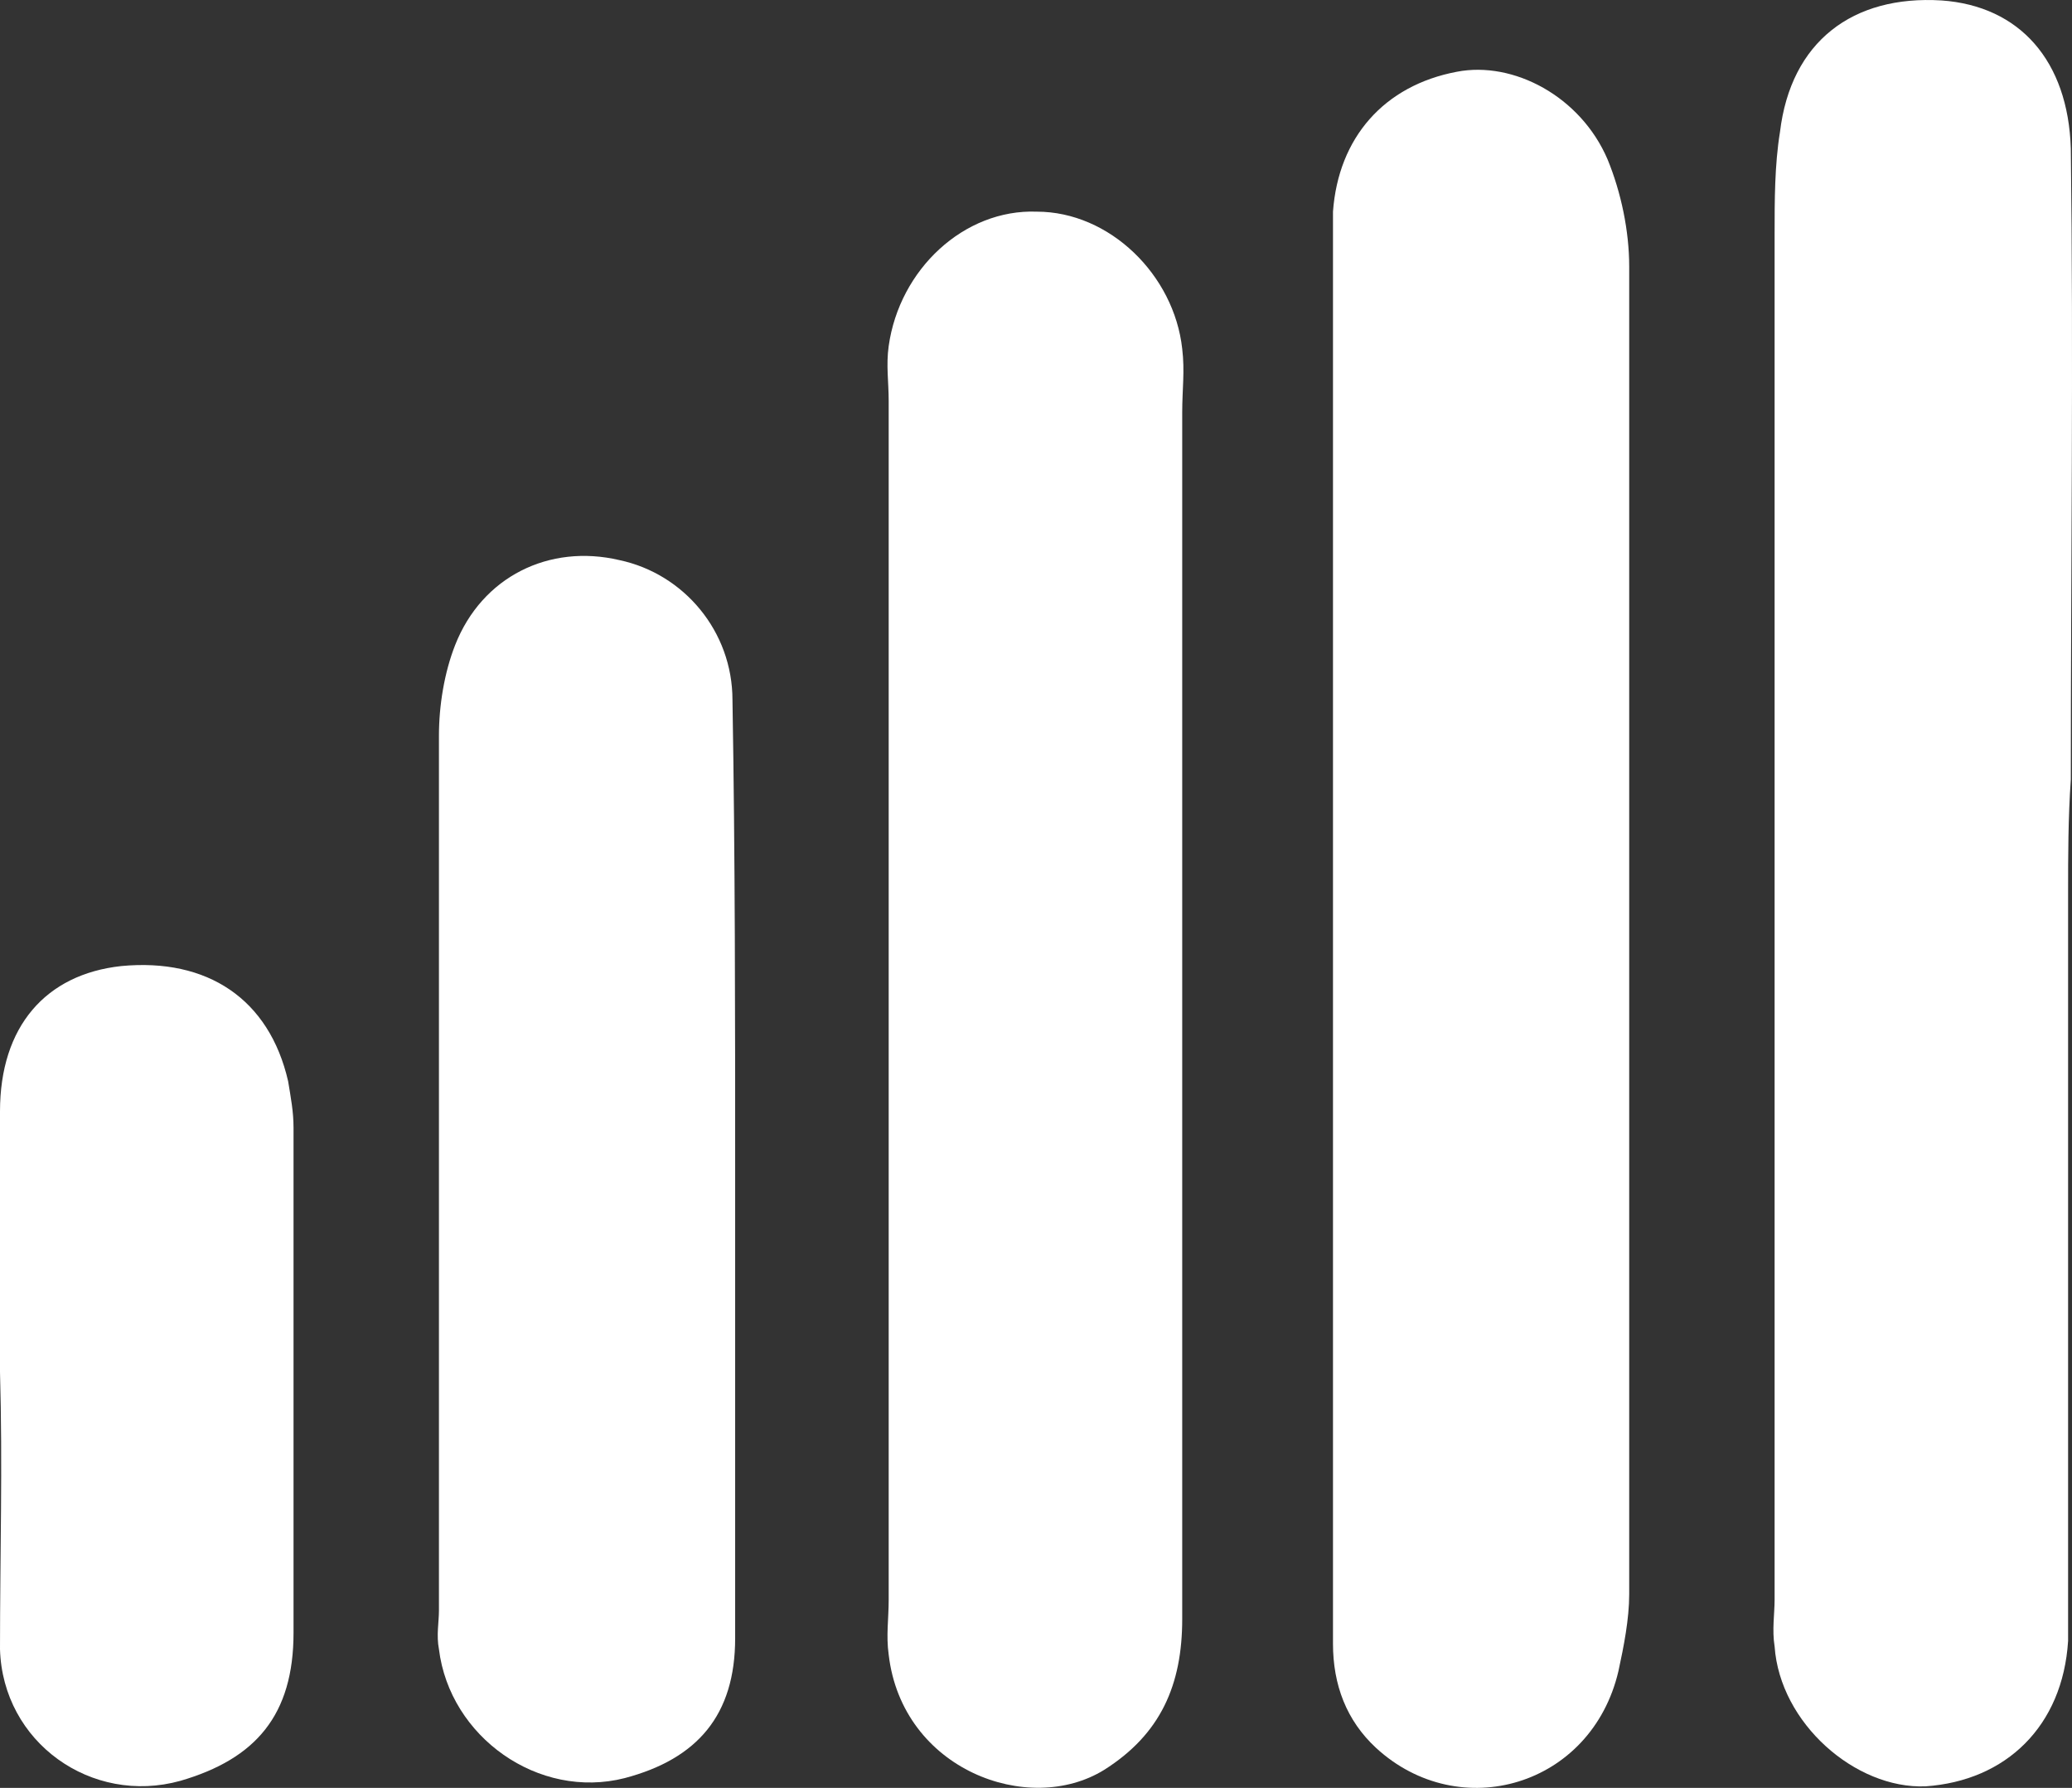
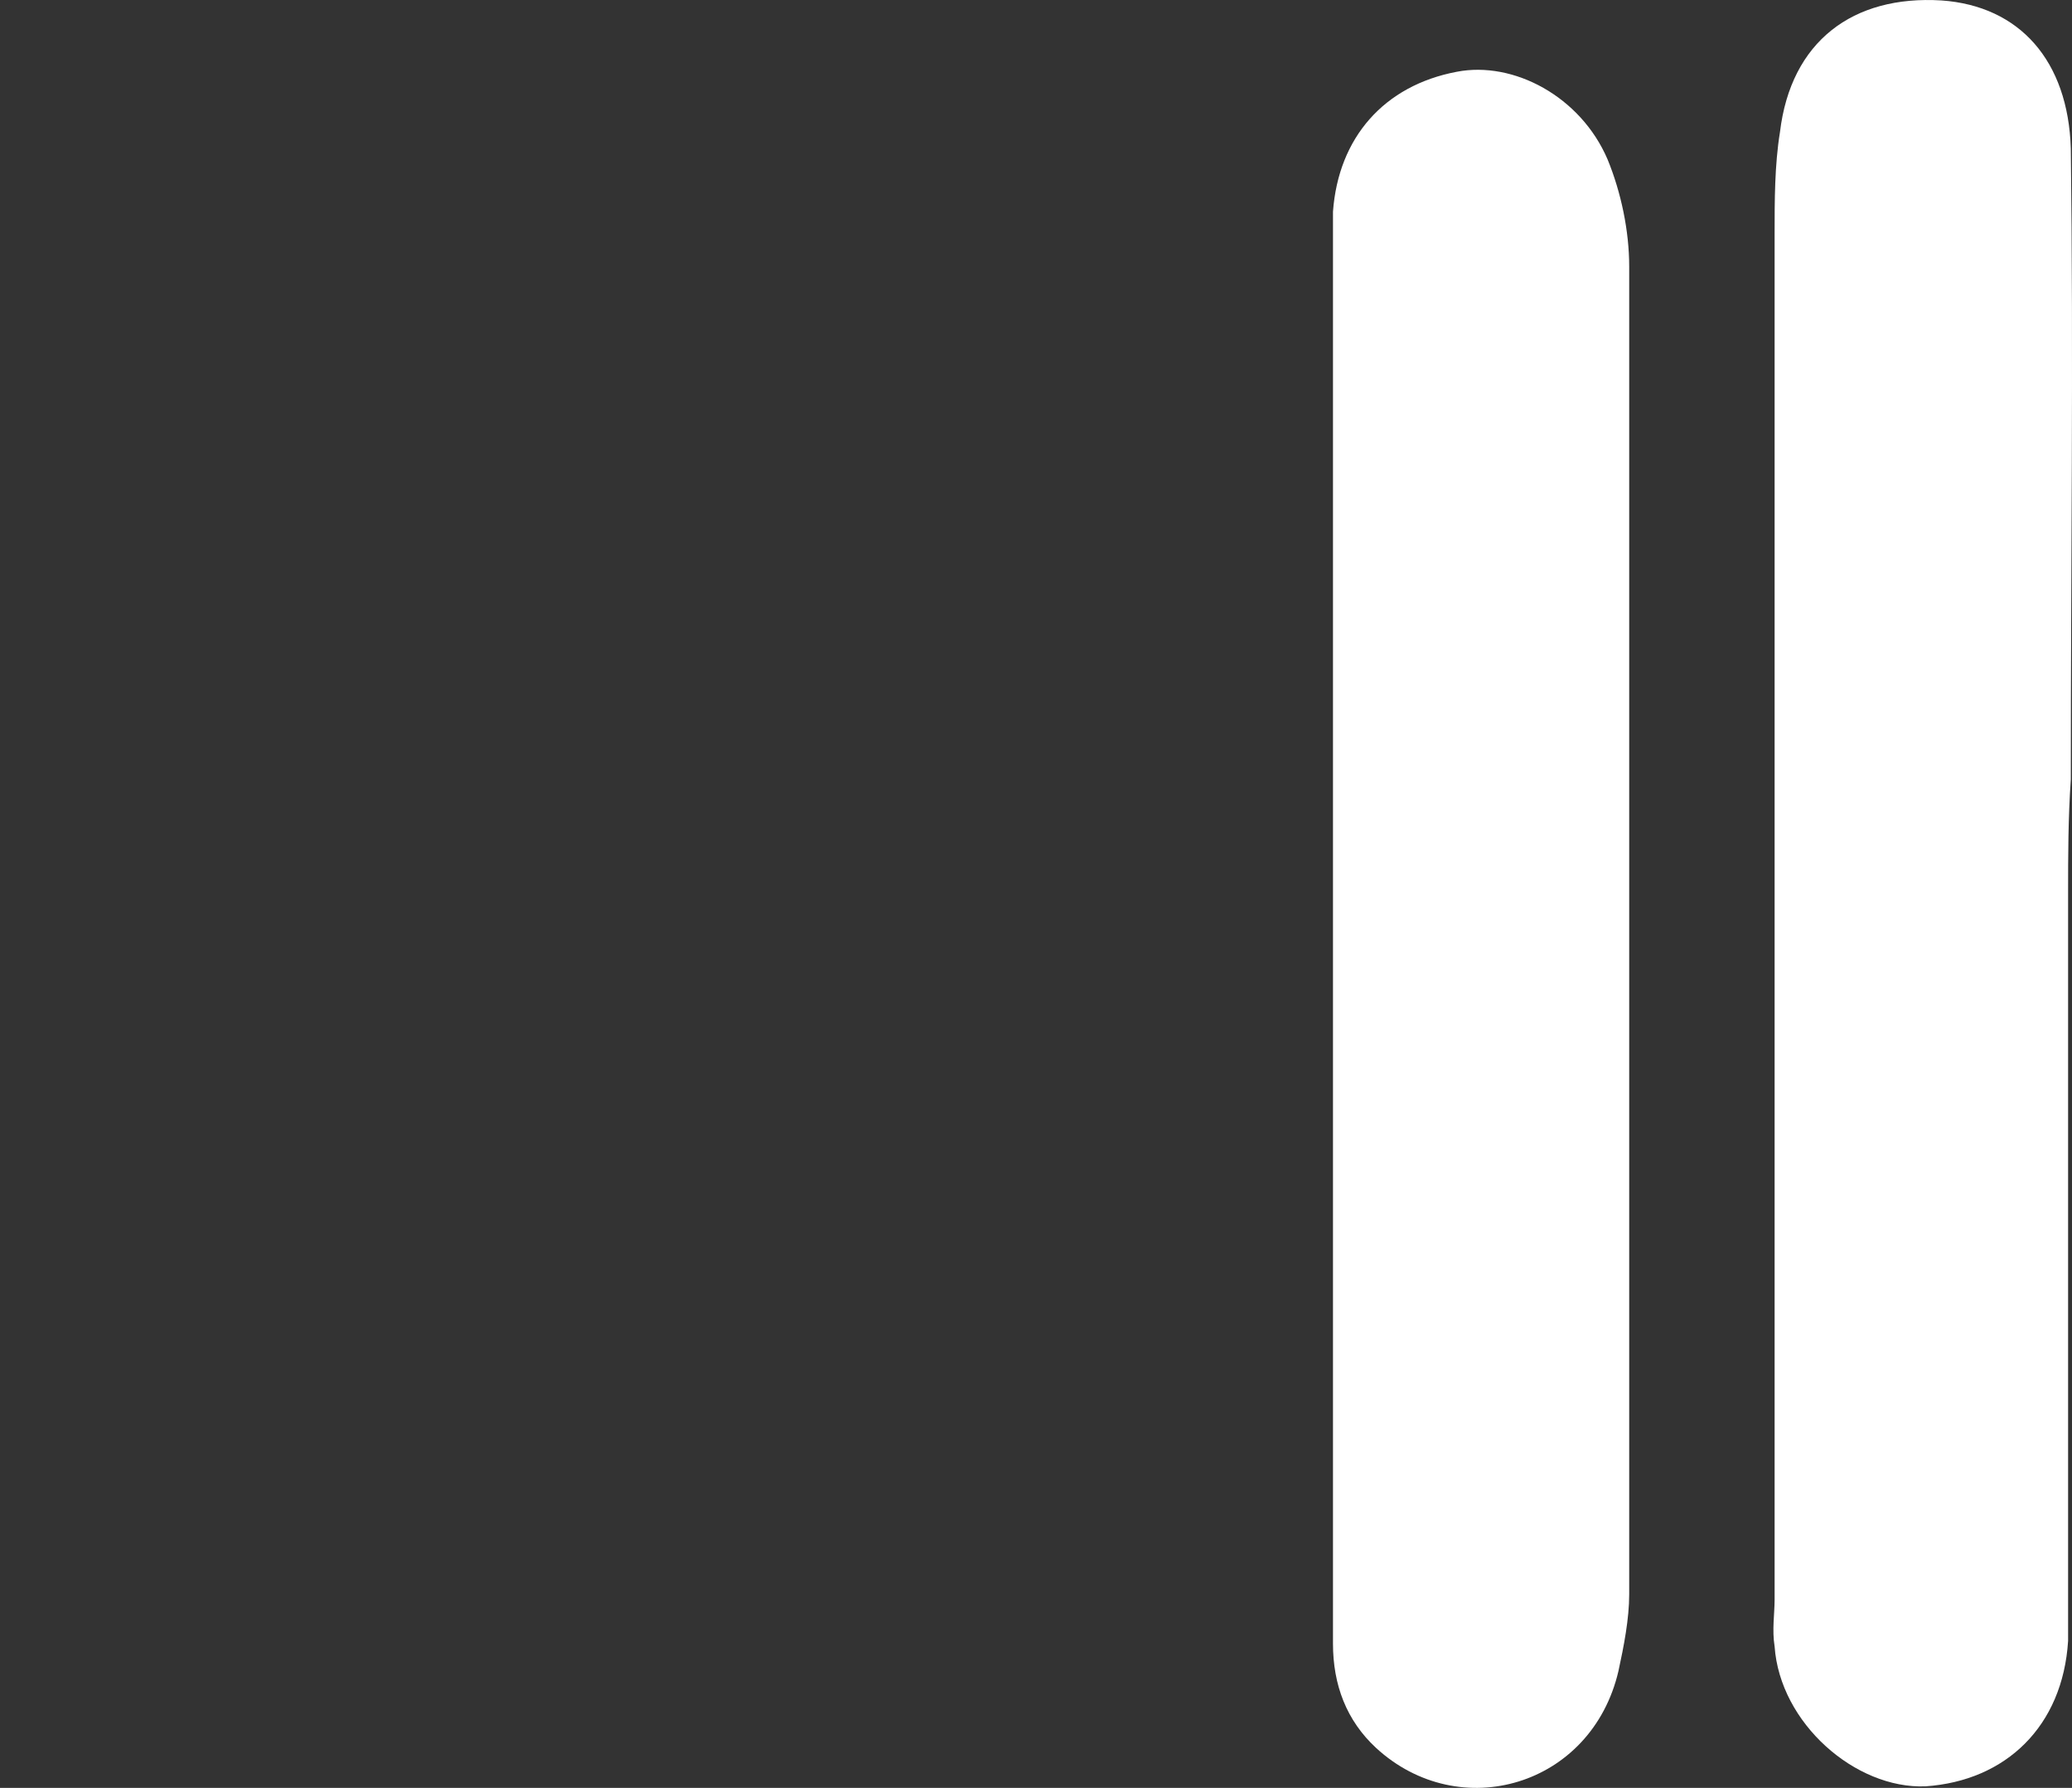
<svg xmlns="http://www.w3.org/2000/svg" width="51" height="44" viewBox="0 0 51 44" fill="none">
  <rect x="0" y="0" width="51" height="44" fill="#333333" stroke="none" />
  <path d="M50.904 21.953C50.904 27.556 50.904 33.227 50.904 38.831C50.904 39.371 50.904 39.843 50.904 40.384C50.772 42.477 49.38 43.827 47.392 43.962C45.668 44.029 43.812 42.409 43.68 40.519C43.614 40.114 43.68 39.709 43.68 39.371C43.68 28.164 43.68 16.956 43.68 5.749C43.68 4.939 43.68 4.061 43.812 3.251C44.078 1.023 45.602 -0.124 47.789 0.011C49.712 0.146 50.905 1.496 50.971 3.656C51.037 8.855 50.971 13.986 50.971 19.184C50.905 20.13 50.904 21.075 50.904 21.953Z" fill="white" />
  <path d="M32.81 22.897C32.81 17.496 32.81 12.163 32.81 6.762C32.81 6.222 32.81 5.749 32.81 5.209C32.942 3.386 34.069 2.103 35.859 1.766C37.251 1.496 38.907 2.373 39.57 3.926C39.902 4.736 40.101 5.682 40.101 6.559C40.101 17.429 40.101 28.366 40.101 39.236C40.101 39.843 39.968 40.518 39.836 41.126C39.173 43.962 35.925 44.907 33.87 43.016C33.141 42.341 32.81 41.464 32.81 40.451C32.81 37.143 32.81 33.834 32.81 30.526C32.81 27.961 32.81 25.395 32.81 22.897Z" fill="white" />
-   <path d="M29.099 24.721C29.099 29.784 29.099 34.78 29.099 39.843C29.099 41.464 28.569 42.679 27.177 43.557C25.321 44.705 22.206 43.557 21.874 40.721C21.808 40.249 21.874 39.843 21.874 39.371C21.874 29.514 21.874 19.725 21.874 9.868C21.874 9.395 21.808 8.99 21.874 8.517C22.139 6.627 23.73 5.142 25.52 5.209C27.309 5.209 28.9 6.762 29.099 8.585C29.165 9.125 29.099 9.598 29.099 10.138C29.099 14.999 29.099 19.86 29.099 24.721Z" fill="white" />
-   <path d="M18.095 28.839C18.095 32.687 18.095 36.468 18.095 40.316C18.095 42.207 17.167 43.287 15.377 43.759C13.256 44.3 11.069 42.747 10.804 40.586C10.738 40.249 10.804 39.911 10.804 39.641C10.804 32.485 10.804 25.261 10.804 18.104C10.804 17.362 10.937 16.552 11.202 15.877C11.864 14.189 13.521 13.379 15.245 13.784C16.835 14.121 18.029 15.539 18.029 17.227C18.095 21.075 18.095 24.991 18.095 28.839Z" fill="white" />
-   <path d="M0 33.767C0 31.607 0 29.514 0 27.353C0 25.26 1.127 23.977 2.983 23.775C5.104 23.572 6.628 24.585 7.092 26.61C7.158 27.016 7.225 27.353 7.225 27.758C7.225 31.877 7.225 36.062 7.225 40.181C7.225 42.206 6.297 43.286 4.441 43.826C2.254 44.434 0.066 42.881 0 40.586C0 38.29 0.066 36.062 0 33.767Z" fill="white" />
</svg>